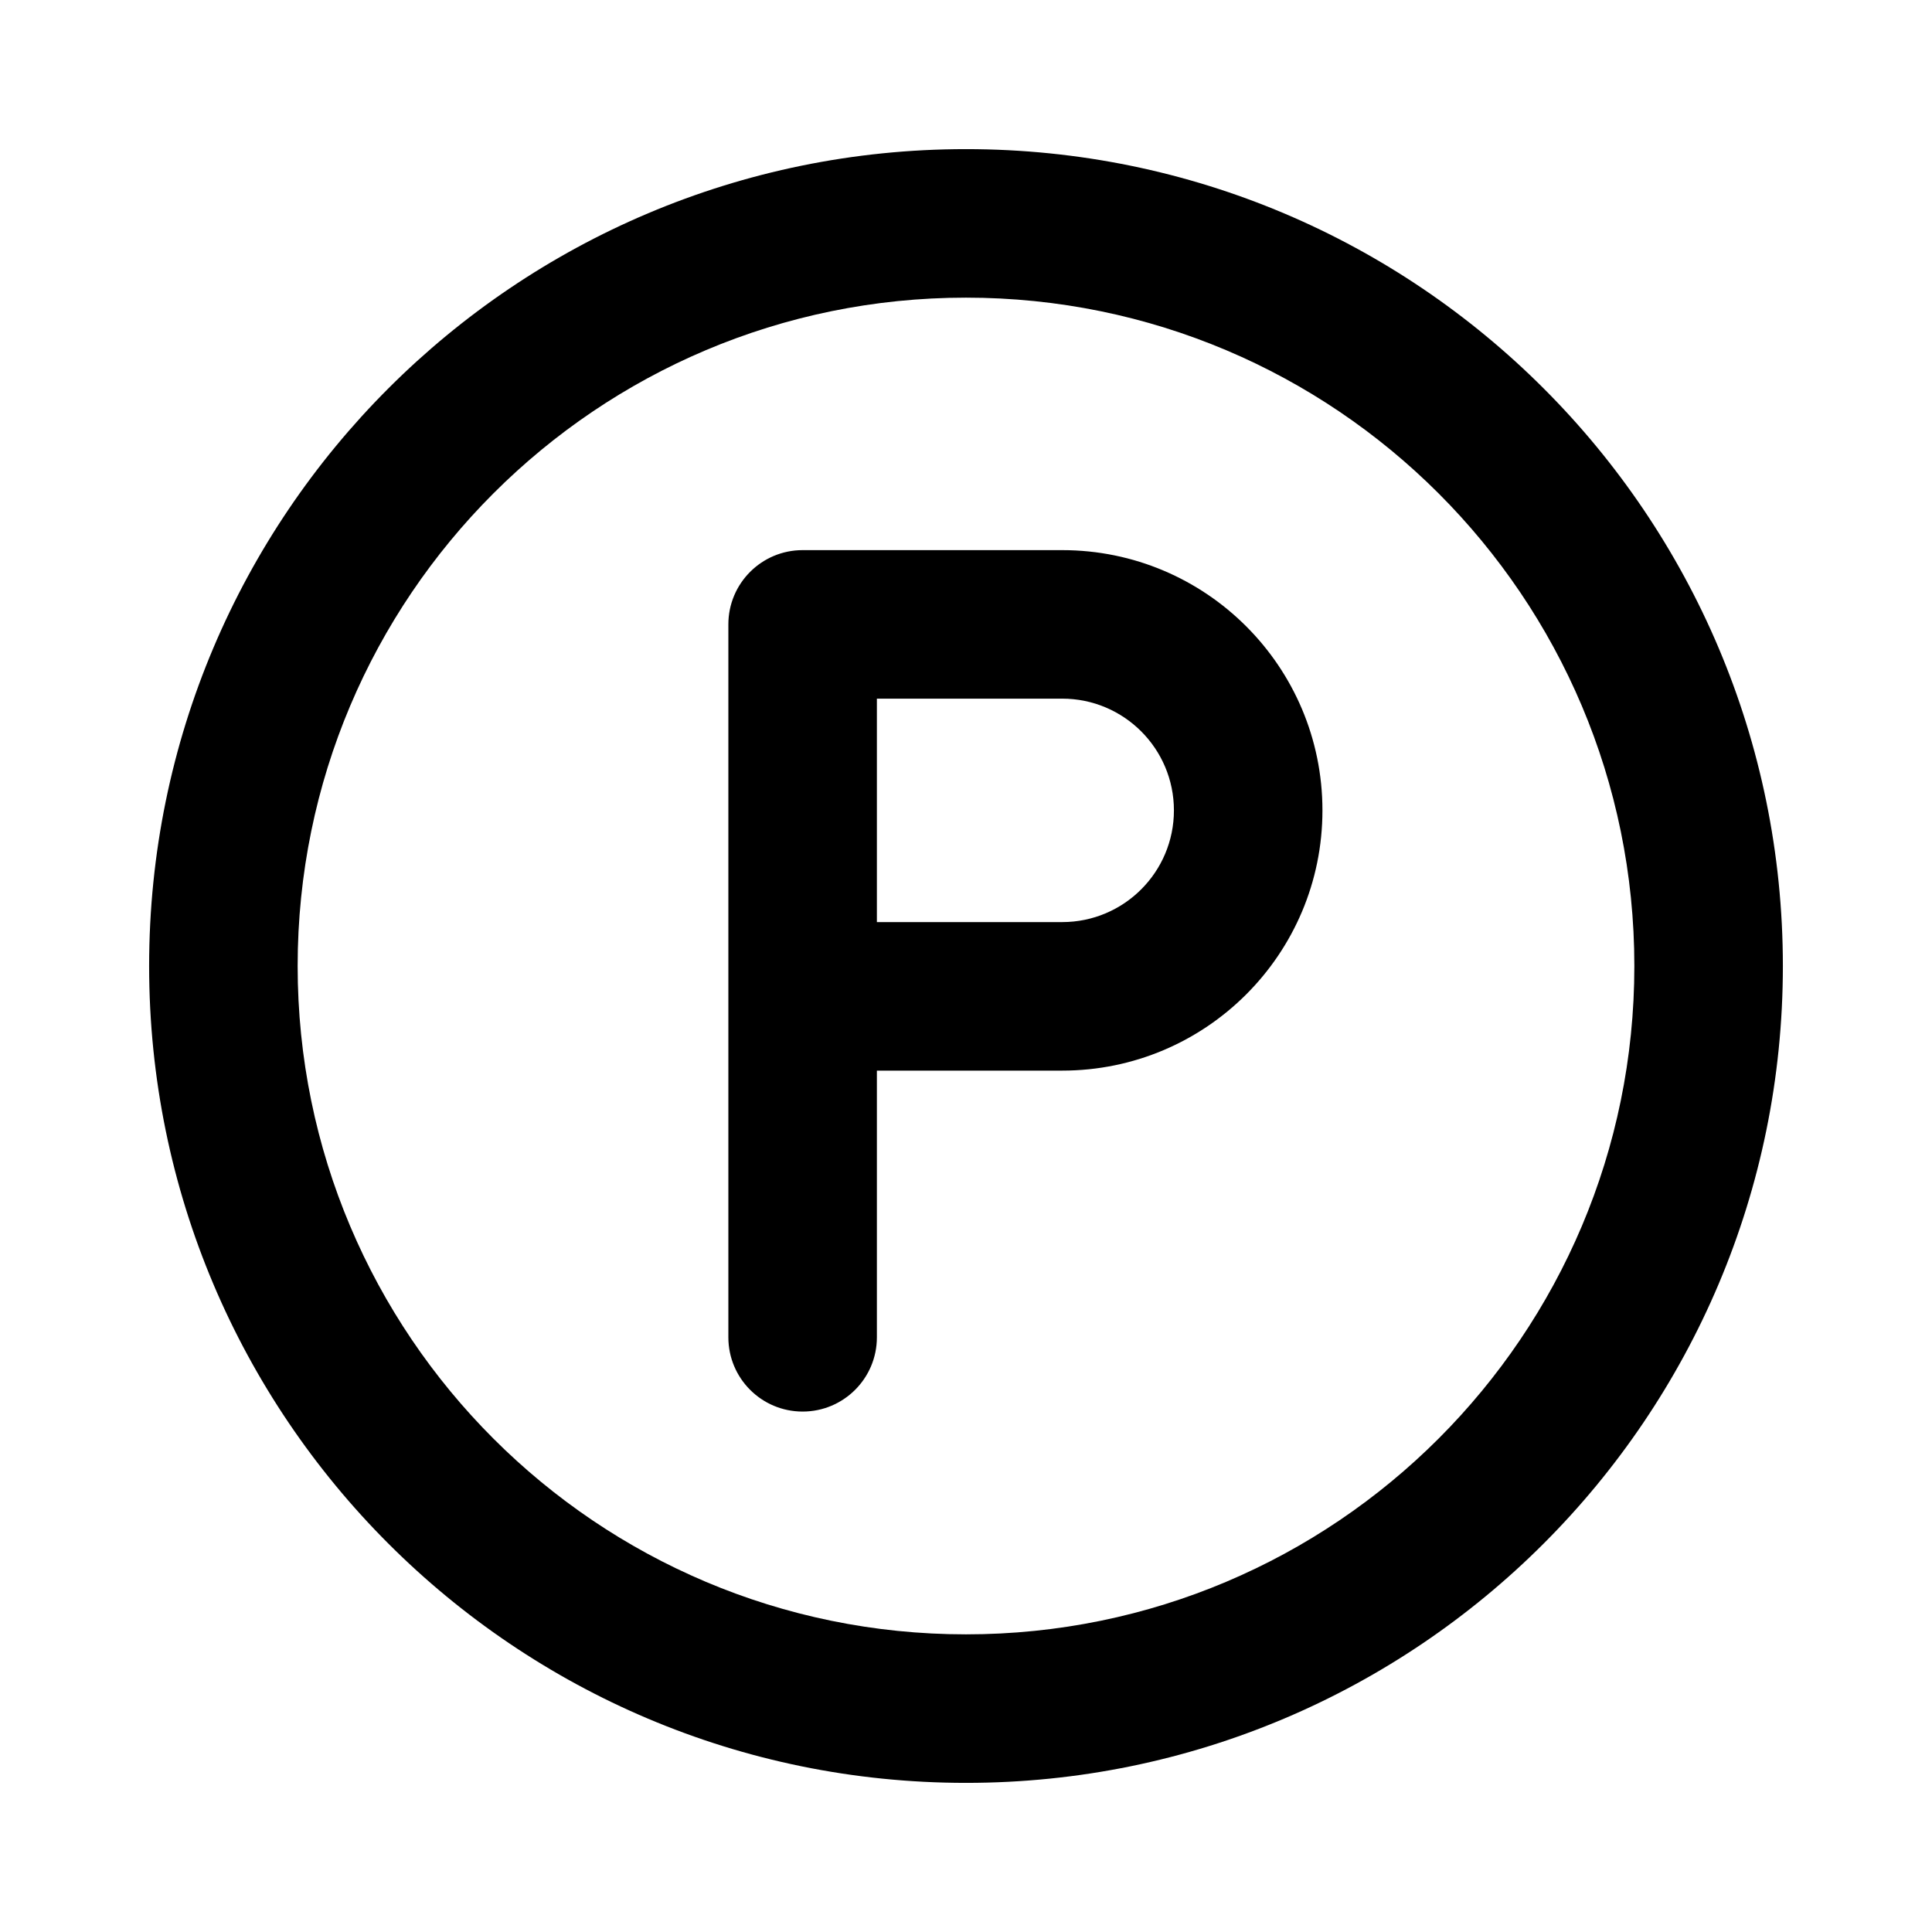
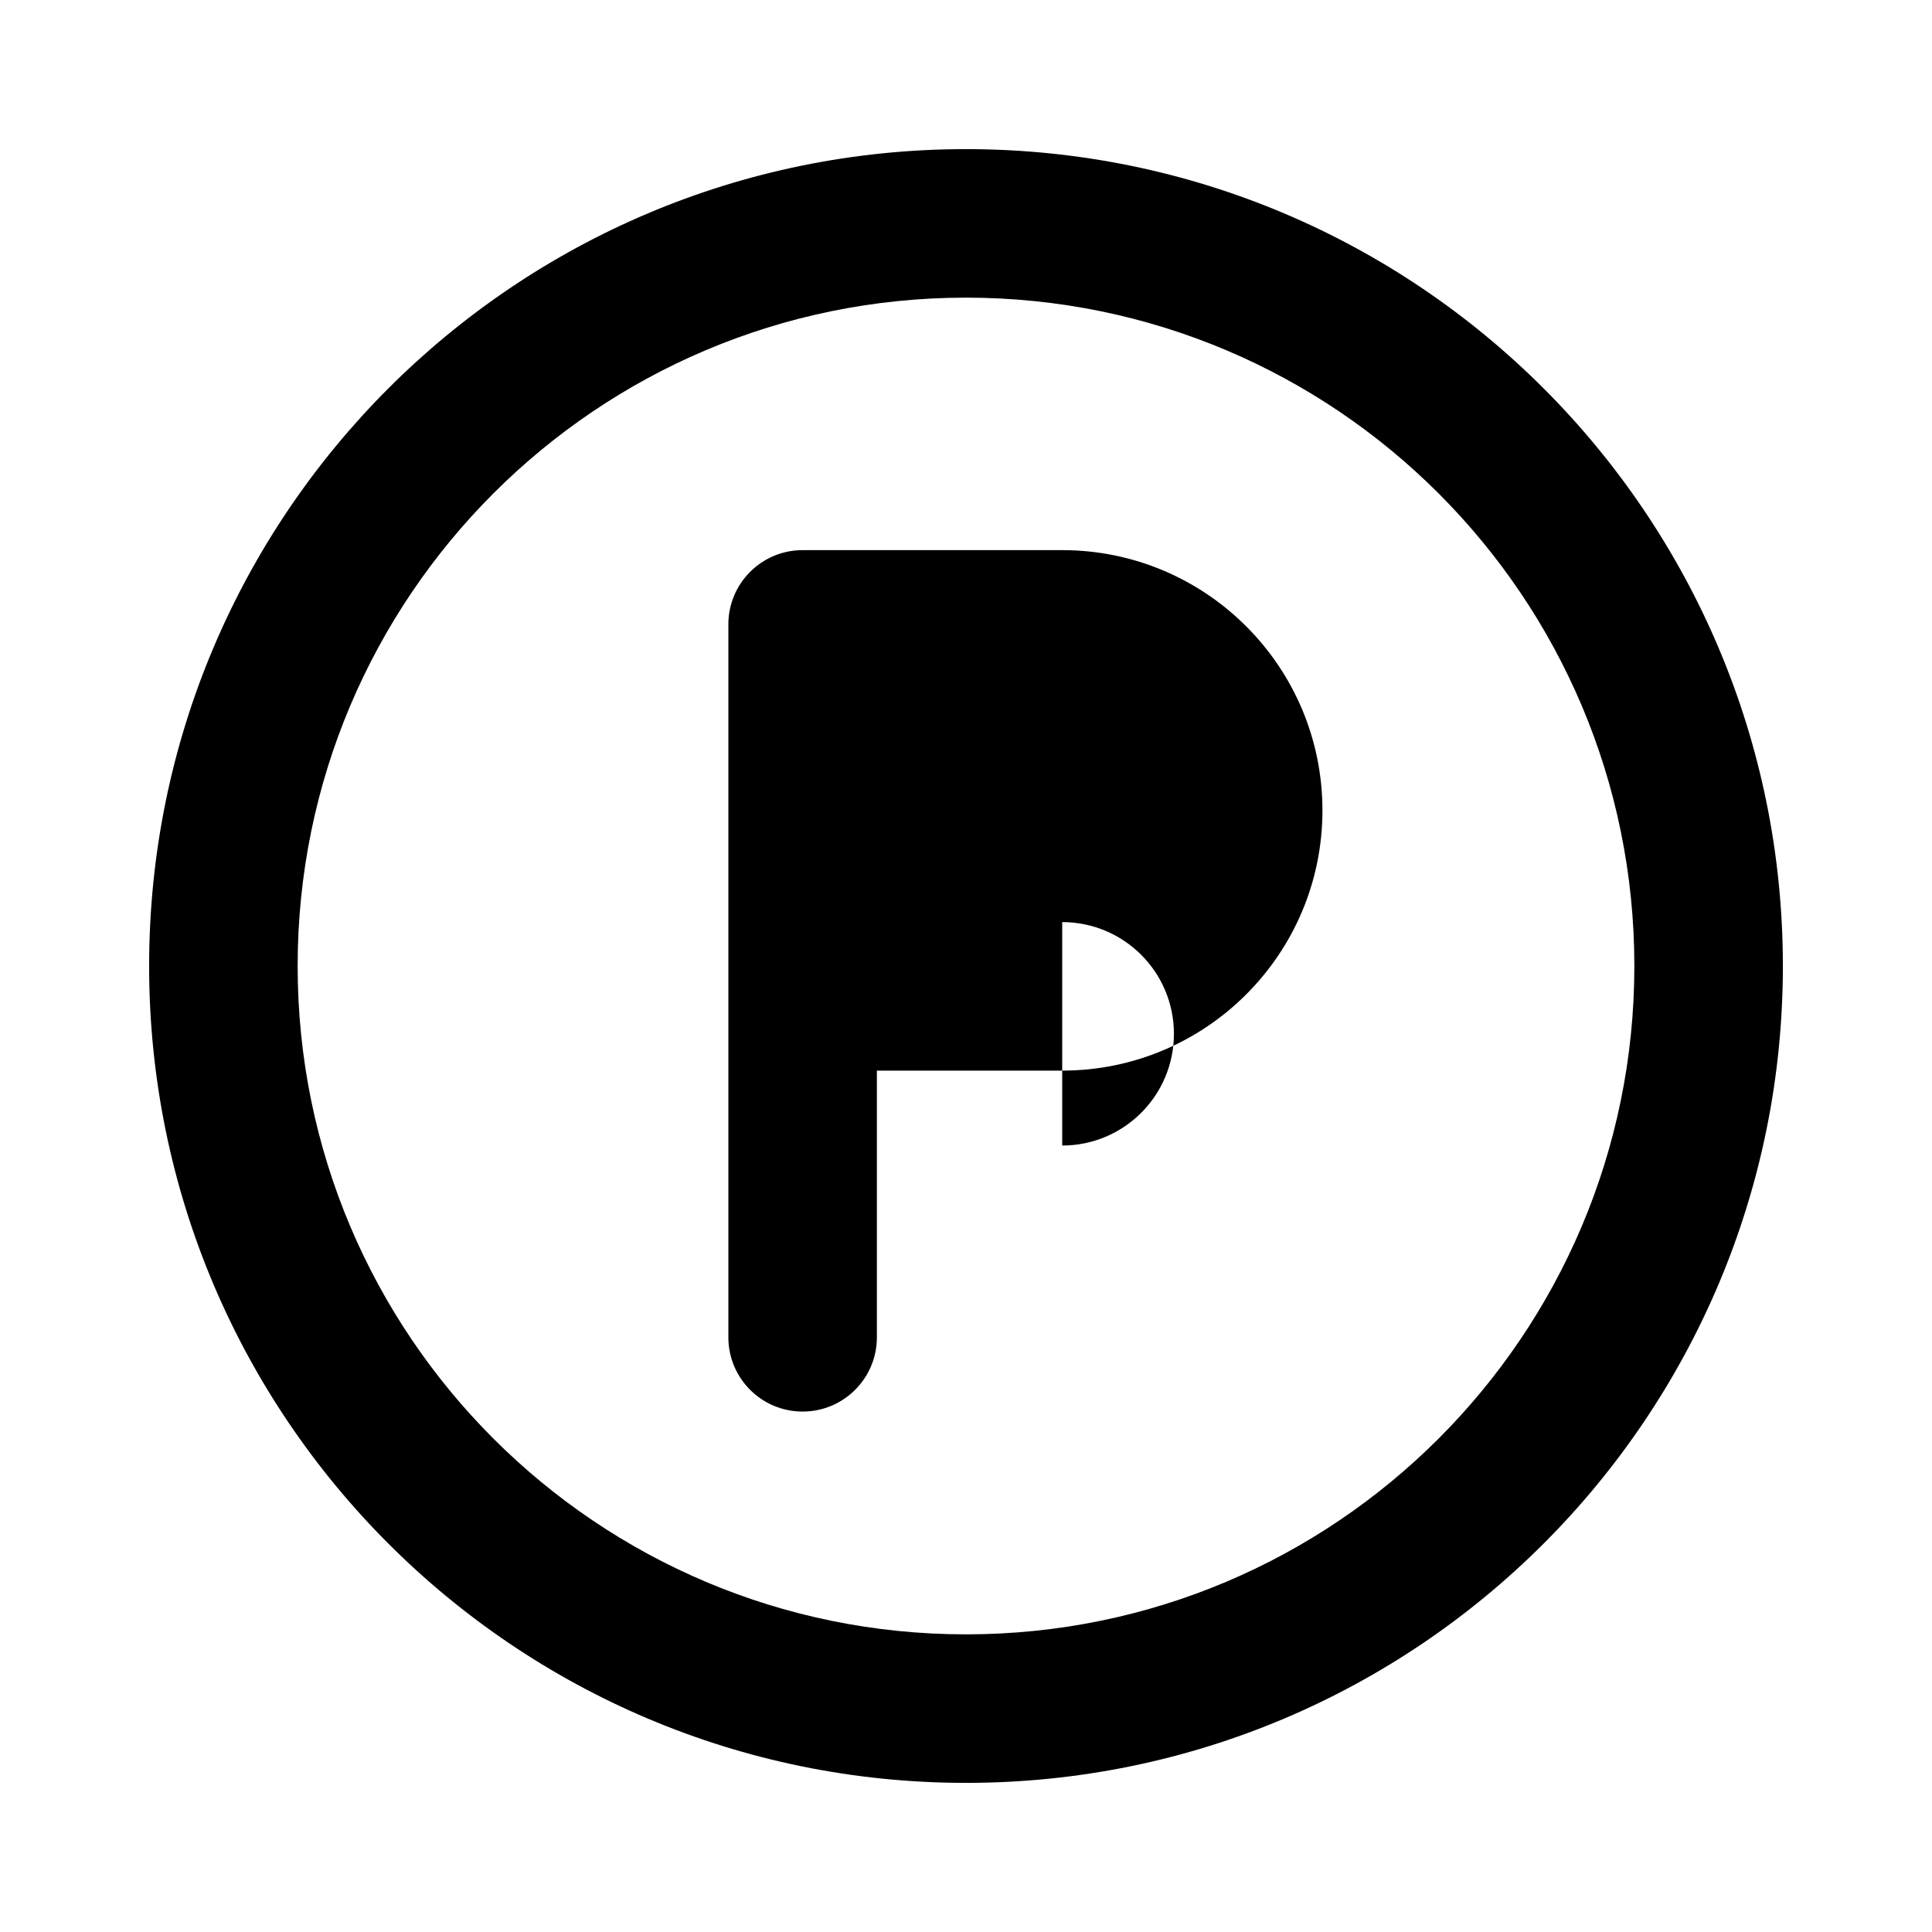
<svg xmlns="http://www.w3.org/2000/svg" fill="#000000" width="800px" height="800px" version="1.1" viewBox="144 144 512 512">
-   <path d="m222.88 400c0-97.82 79.301-177.12 177.12-177.12s177.12 79.301 177.12 177.12-79.297 177.12-177.12 177.12-177.12-79.297-177.12-177.12zm177.12-216.48c-119.56 0-216.48 96.918-216.48 216.48 0 119.56 96.918 216.48 216.48 216.48 119.56 0 216.48-96.922 216.48-216.48 0-119.56-96.922-216.48-216.48-216.48zm-43.297 106.27c-10.871 0-19.68 8.812-19.68 19.68v188.93c0 10.871 8.809 19.68 19.68 19.68 10.867 0 19.68-8.809 19.68-19.68v-70.676h49.113c38.09 0 68.965-30.879 68.965-68.965 0-38.09-30.875-68.969-68.965-68.969zm68.793 98.574h-49.113v-59.215h49.113c16.352 0 29.605 13.258 29.605 29.609 0 16.348-13.254 29.605-29.605 29.605z" fill-rule="evenodd" />
+   <path d="m222.88 400c0-97.82 79.301-177.12 177.12-177.12s177.12 79.301 177.12 177.12-79.297 177.12-177.12 177.12-177.12-79.297-177.12-177.12zm177.12-216.48c-119.56 0-216.48 96.918-216.48 216.48 0 119.56 96.918 216.48 216.48 216.48 119.56 0 216.48-96.922 216.48-216.48 0-119.56-96.922-216.48-216.48-216.48zm-43.297 106.27c-10.871 0-19.68 8.812-19.68 19.68v188.93c0 10.871 8.809 19.68 19.68 19.68 10.867 0 19.68-8.809 19.68-19.68v-70.676h49.113c38.09 0 68.965-30.879 68.965-68.965 0-38.09-30.875-68.969-68.965-68.969zm68.793 98.574h-49.113h49.113c16.352 0 29.605 13.258 29.605 29.609 0 16.348-13.254 29.605-29.605 29.605z" fill-rule="evenodd" />
</svg>